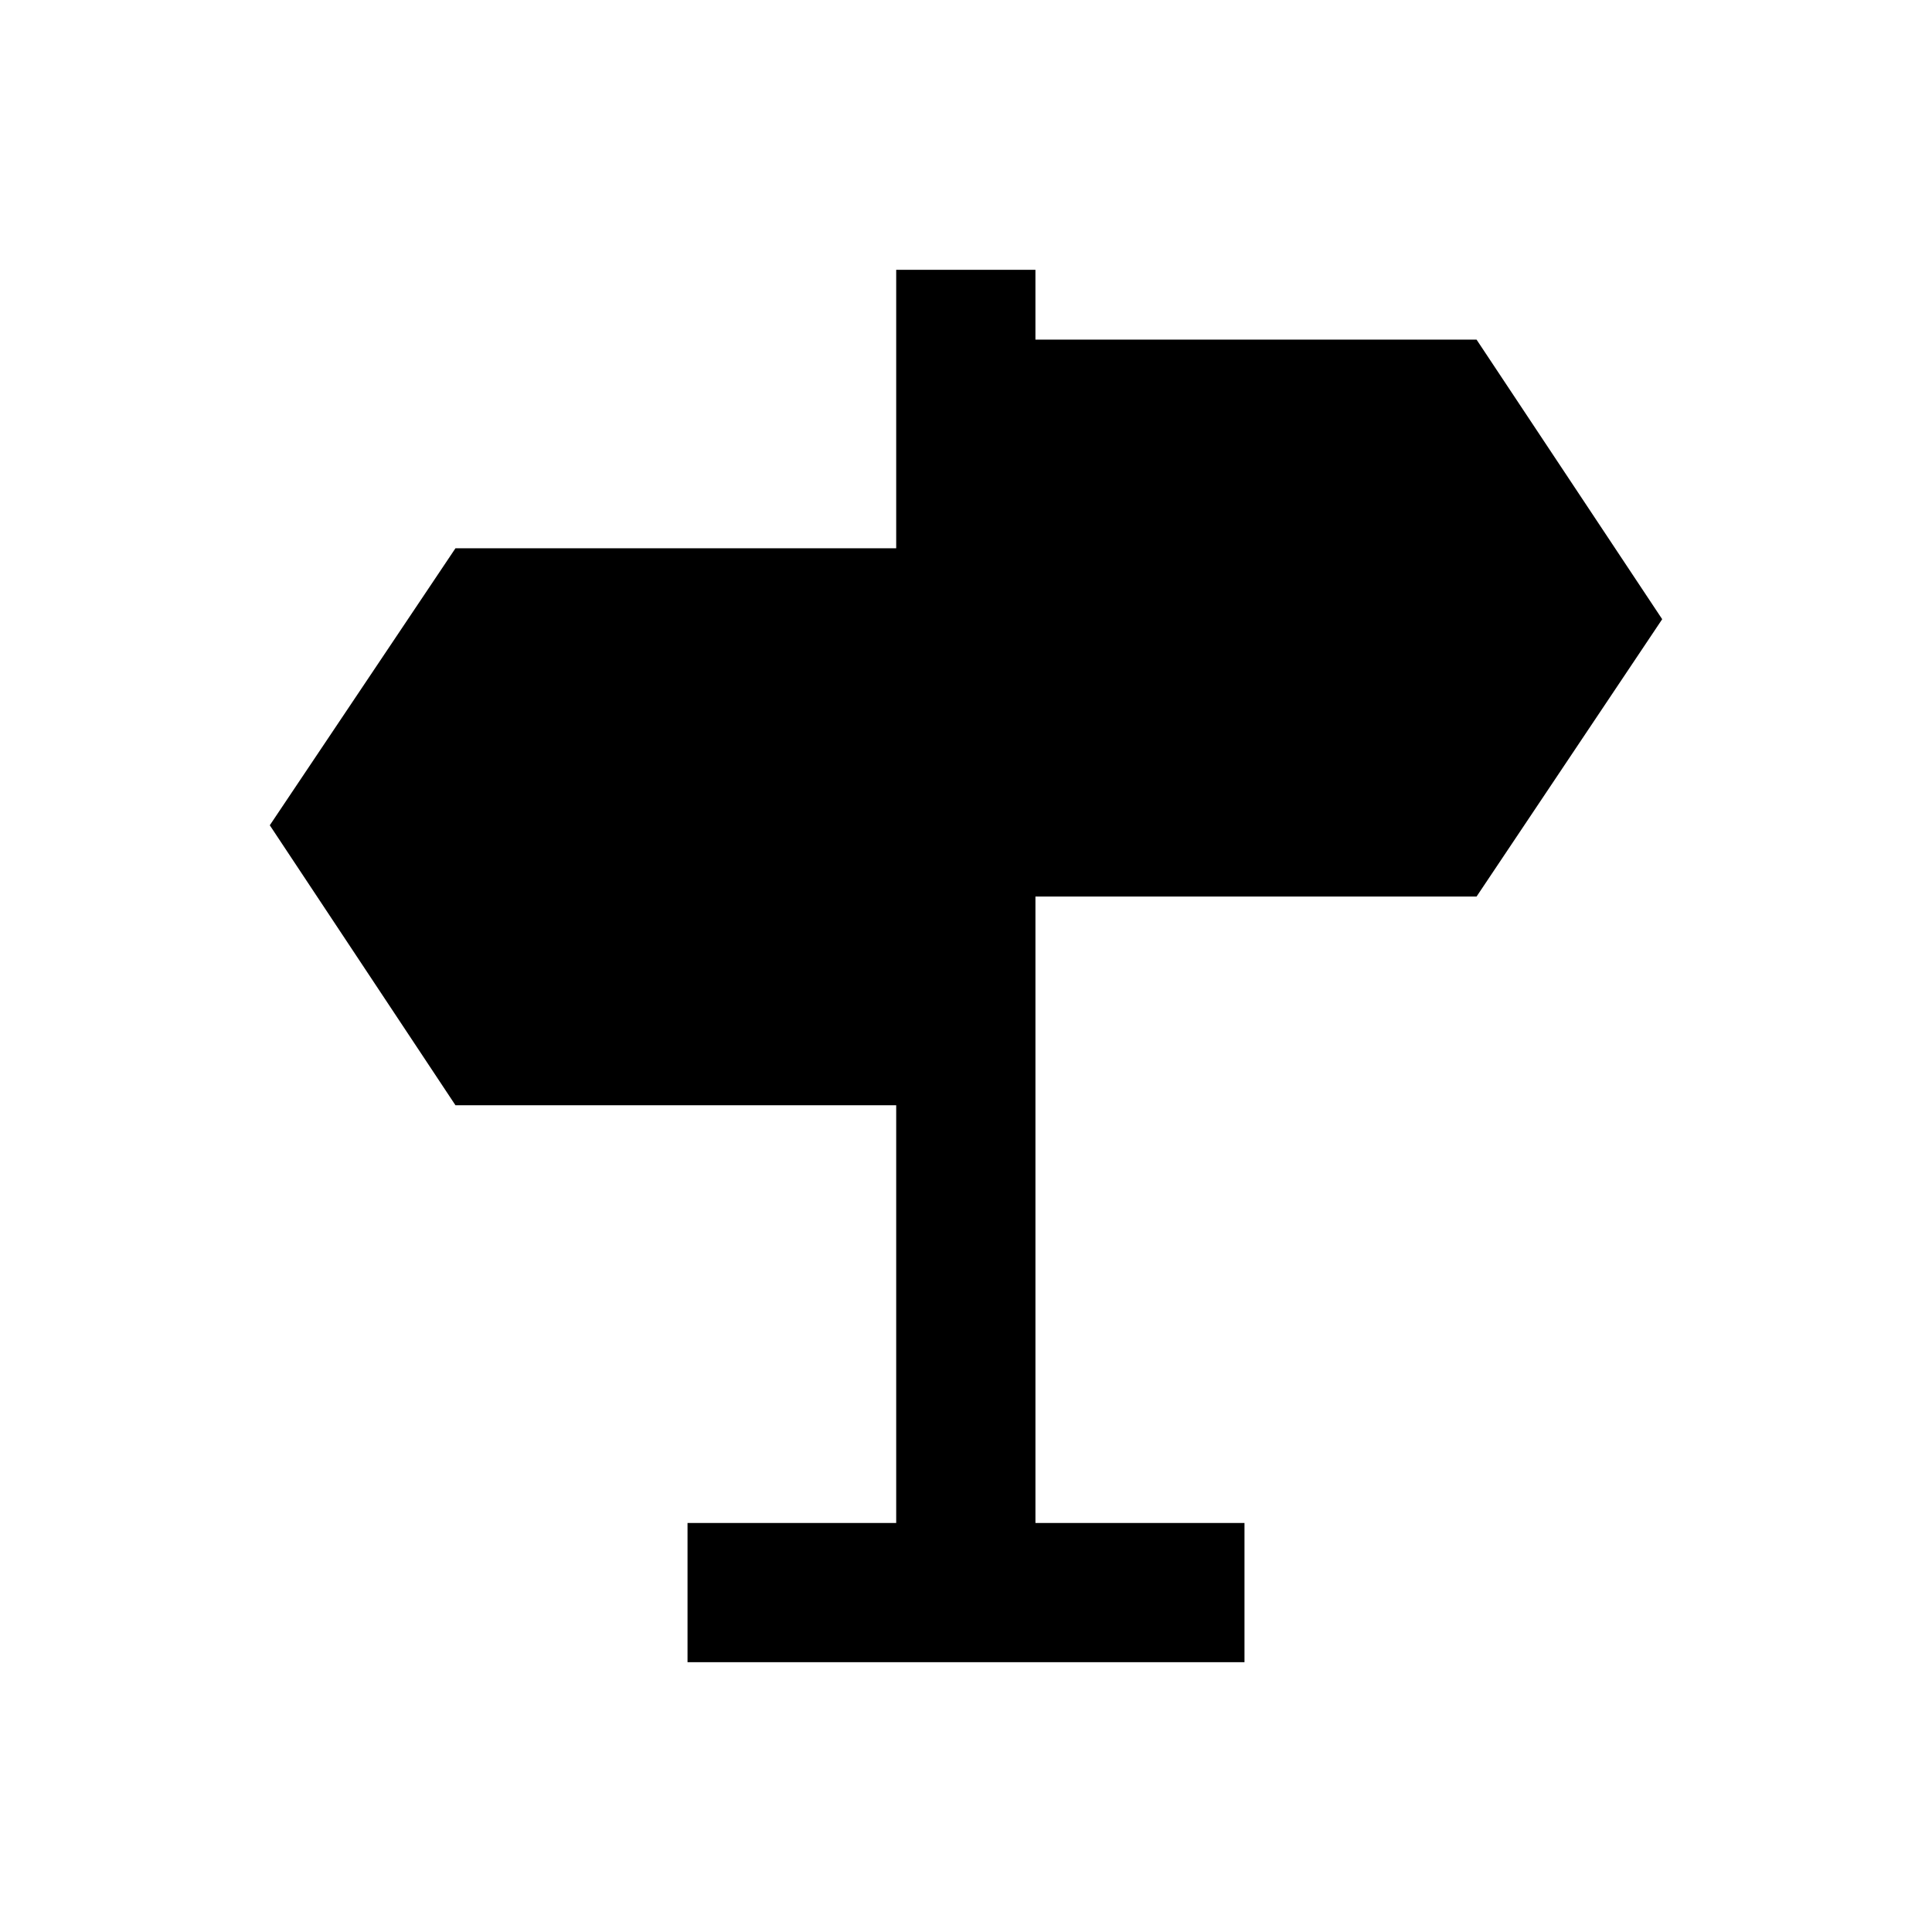
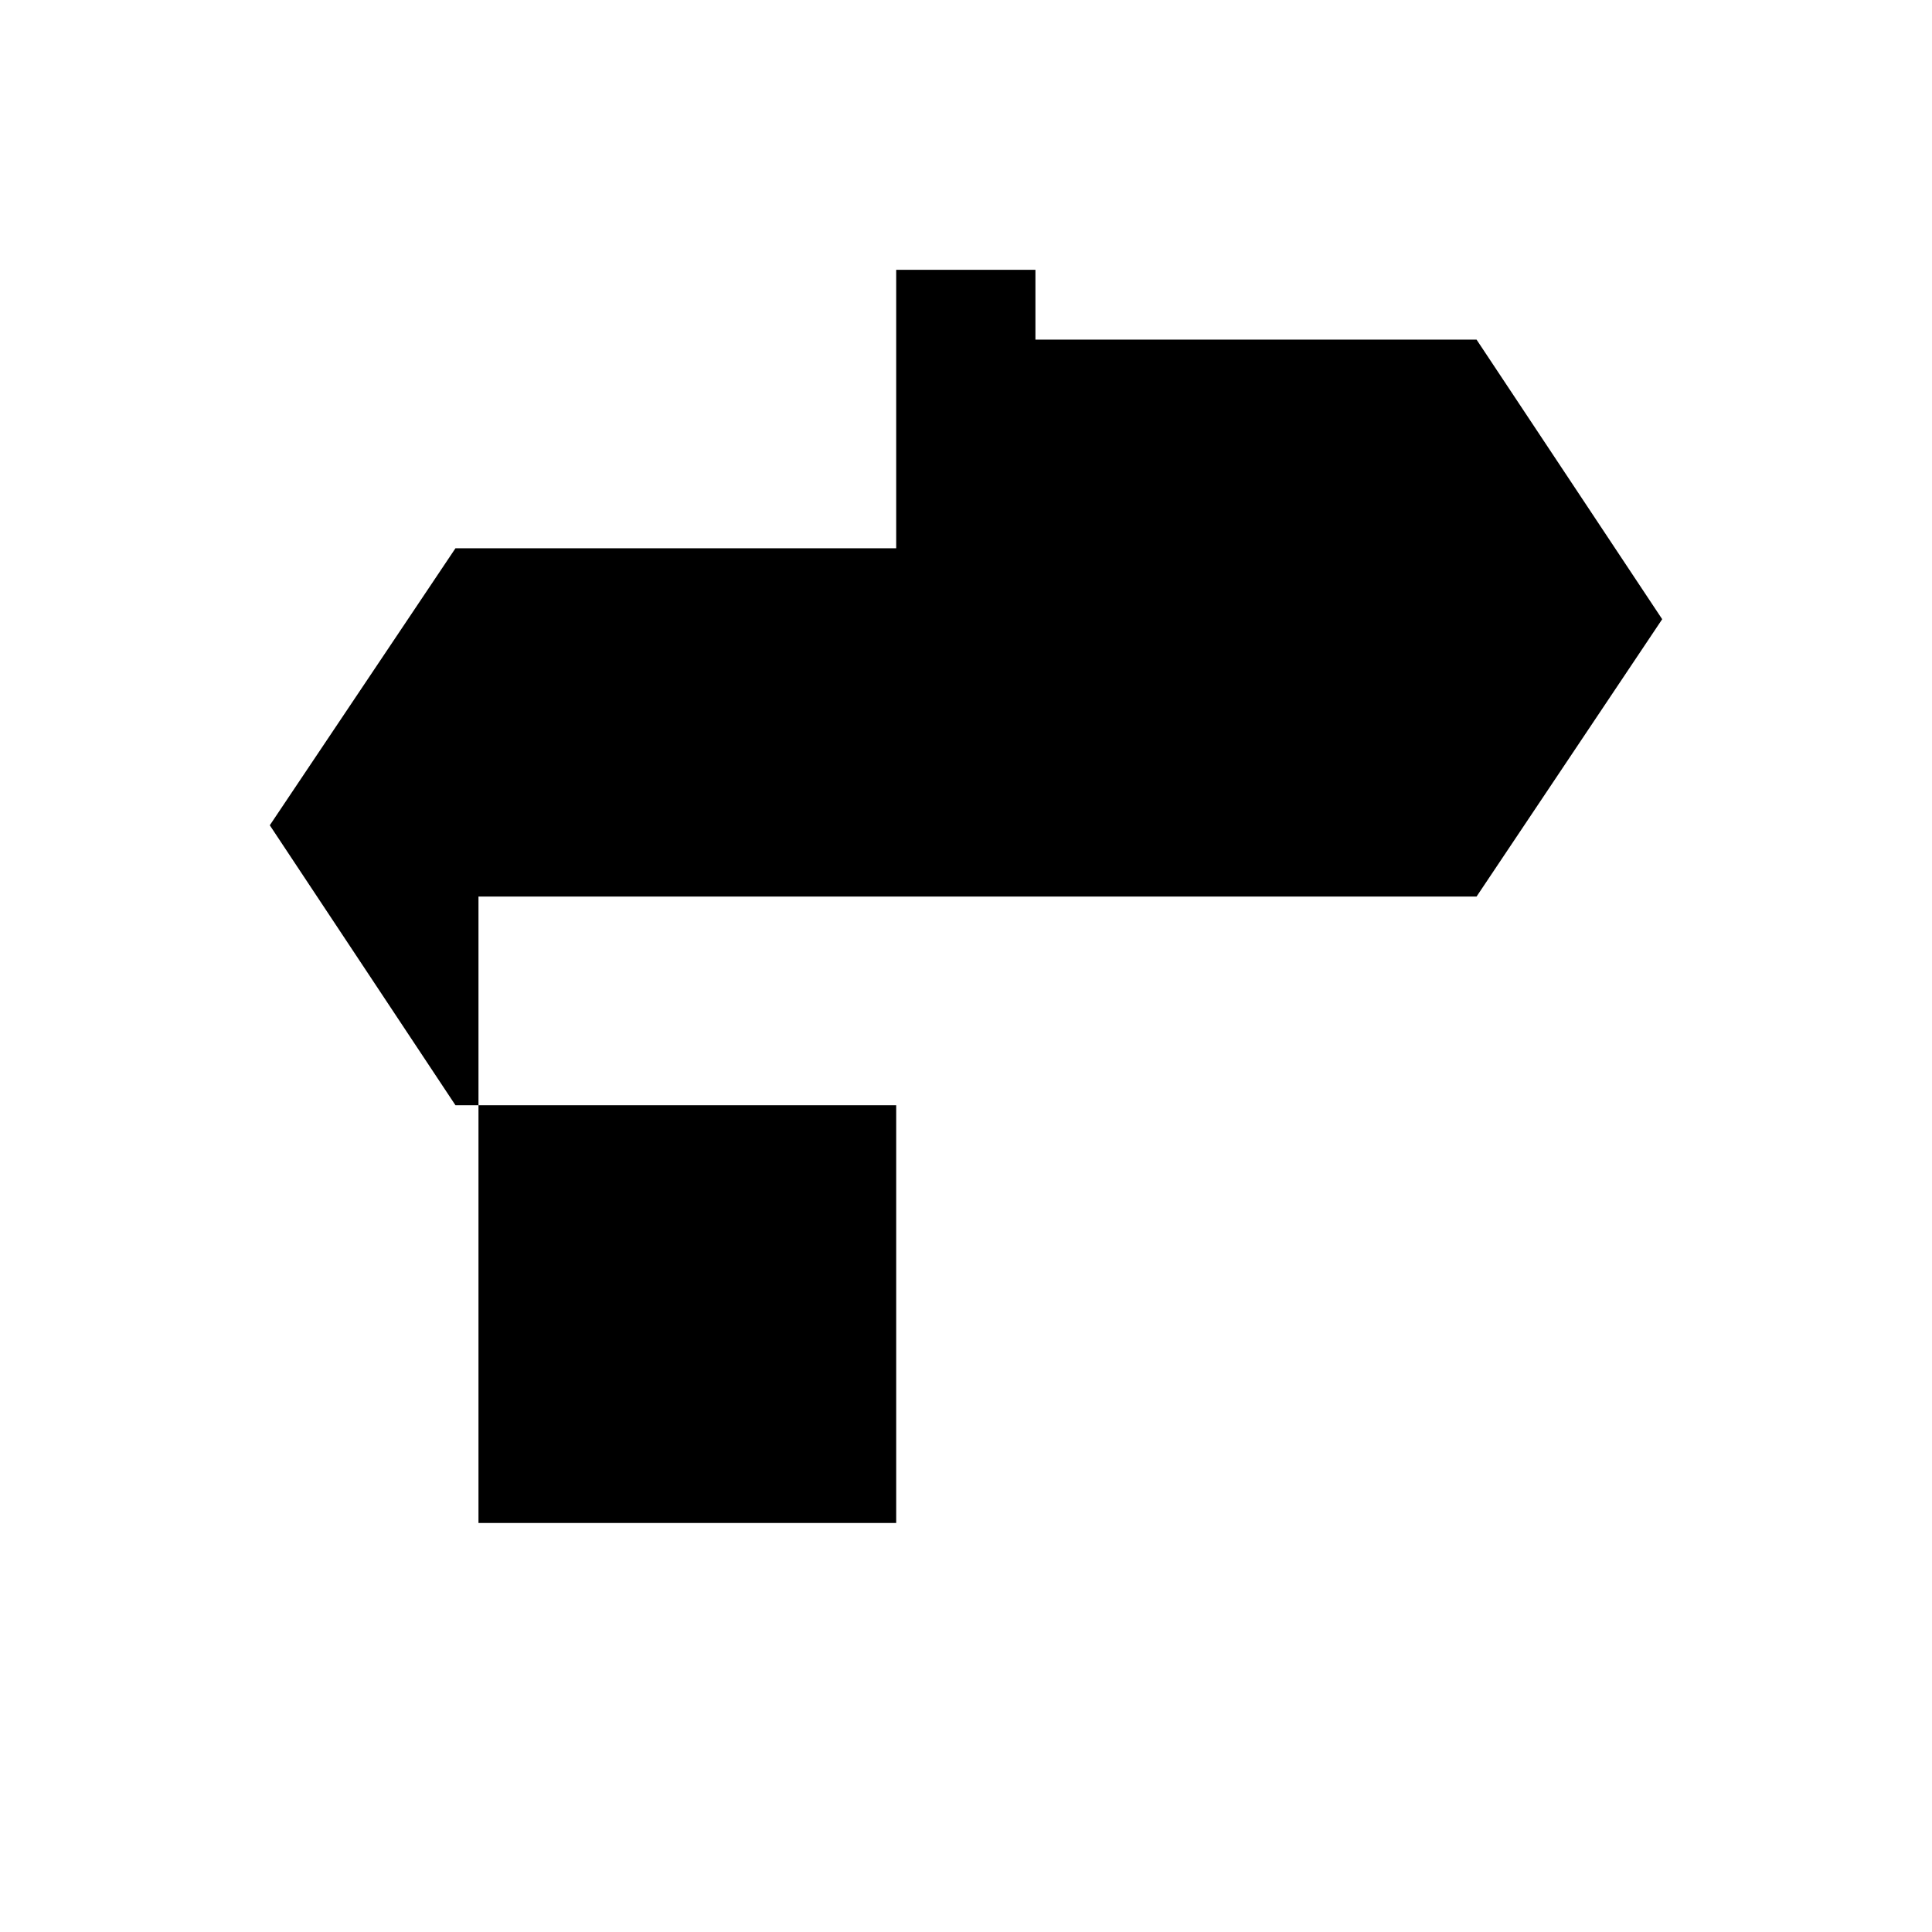
<svg xmlns="http://www.w3.org/2000/svg" fill="#000000" width="800px" height="800px" version="1.1" viewBox="144 144 512 512">
-   <path d="m535.3 381.6 49.199-73.504-49.199-74.098h-116.9v-18.5h-36.898v73.801h-116.8l-49.203 73.406 49.203 74.195h116.8v110.7h-55.301v36.902h147.6v-36.902h-55.398v-166z" />
+   <path d="m535.3 381.6 49.199-73.504-49.199-74.098h-116.9v-18.5h-36.898v73.801h-116.8l-49.203 73.406 49.203 74.195h116.8v110.7h-55.301v36.902v-36.902h-55.398v-166z" />
</svg>